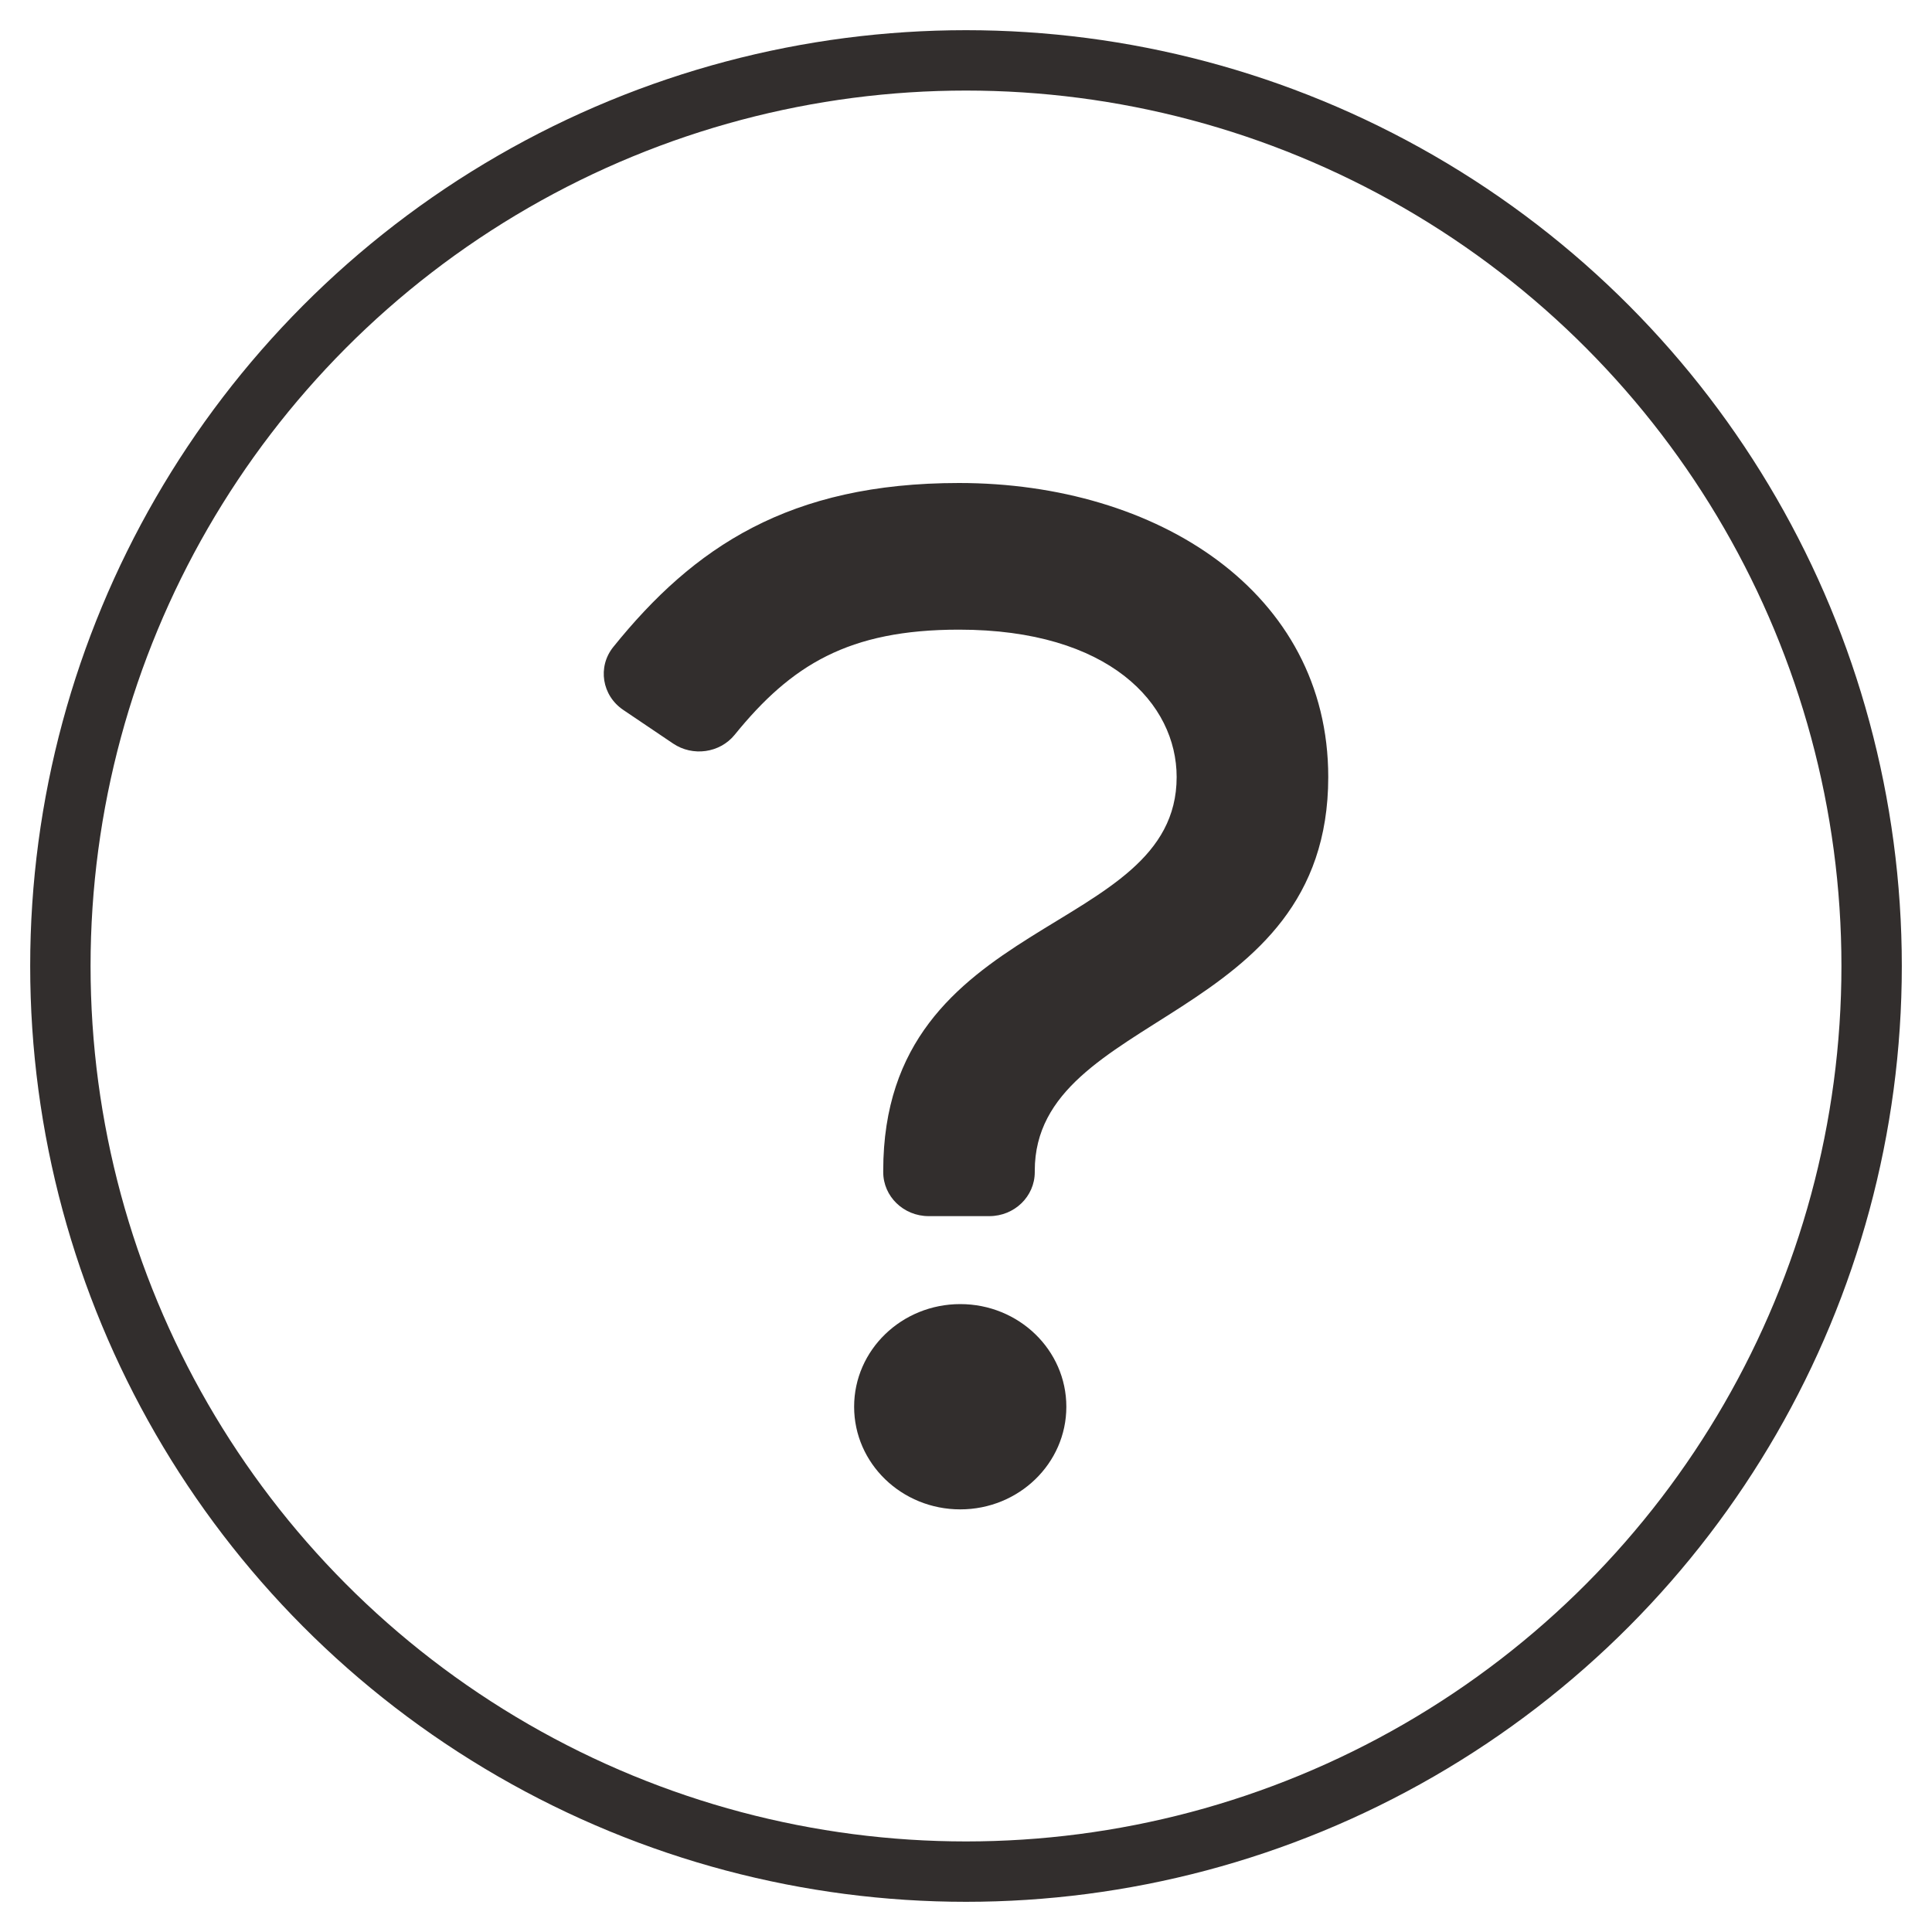
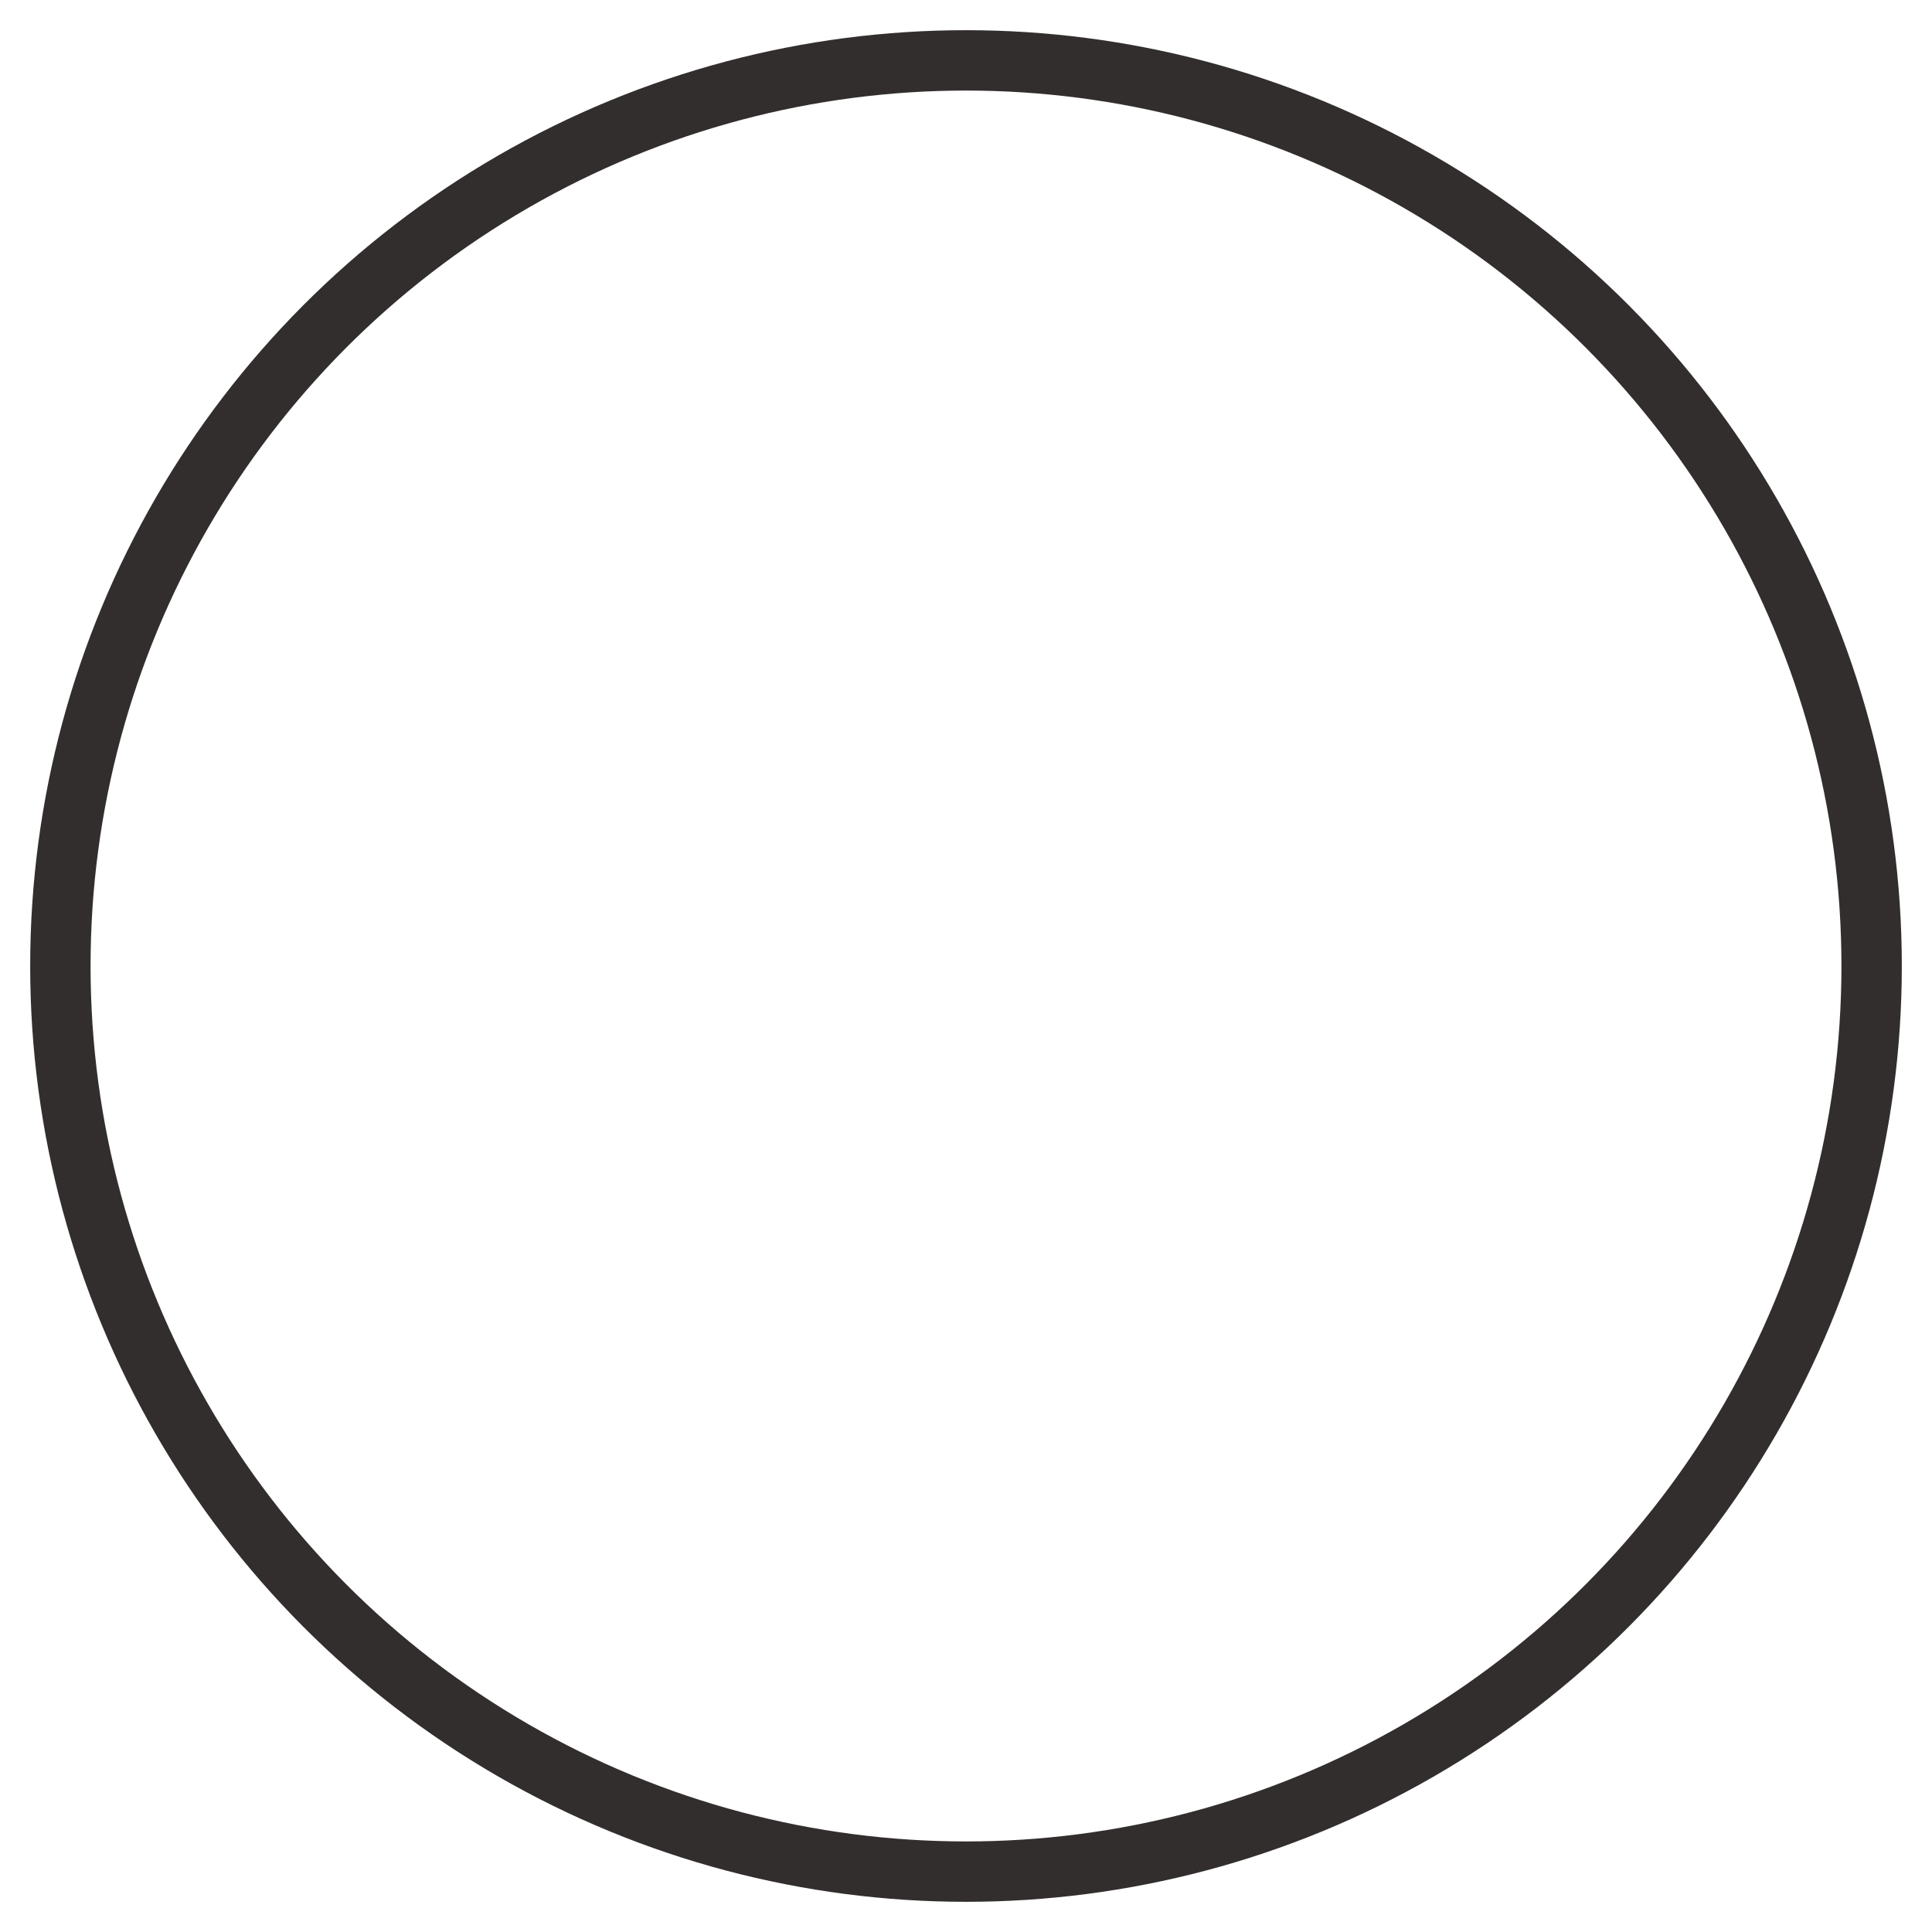
<svg xmlns="http://www.w3.org/2000/svg" width="32px" height="32px" viewBox="0 0 32 32">
  <title>question icon</title>
  <desc>Created with Sketch.</desc>
  <g id="1.0---Visit" stroke="none" stroke-width="1" fill="none" fill-rule="evenodd">
    <g id="Visit" transform="translate(-582, -623)">
      <g id="helper-links" transform="translate(263, 613)">
        <g id="faqs" transform="translate(320, 5)">
          <g id="question-icon" transform="translate(0, 6)">
            <g id="question-square-light" transform="translate(9, 7)" fill="#322E2D" fill-rule="nonzero">
-               <path d="M5.905,13.6 C4.934,13.6 4.147,14.361 4.147,15.3 C4.147,16.239 4.934,17 5.905,17 C6.875,17 7.662,16.239 7.662,15.3 C7.662,14.361 6.875,13.6 5.905,13.6 Z M6.386,12.143 L5.382,12.143 C4.966,12.143 4.629,11.817 4.629,11.414 L4.629,11.391 C4.629,7.12 9.489,7.529 9.489,4.87 C9.489,3.655 8.375,2.429 5.884,2.429 C4.055,2.429 3.106,3.014 2.168,4.171 C1.922,4.473 1.474,4.535 1.148,4.315 L0.324,3.759 C-0.03,3.521 -0.107,3.045 0.158,2.716 C1.49,1.063 3.07,0 5.884,0 C9.168,0 12,1.806 12,4.87 C12,8.963 7.139,8.746 7.139,11.391 L7.139,11.414 C7.139,11.817 6.802,12.143 6.386,12.143 L6.386,12.143 Z" id="Shape" />
-             </g>
+               </g>
            <circle id="Oval" stroke="#322E2D" cx="15" cy="15" r="15" />
          </g>
        </g>
      </g>
    </g>
  </g>
</svg>